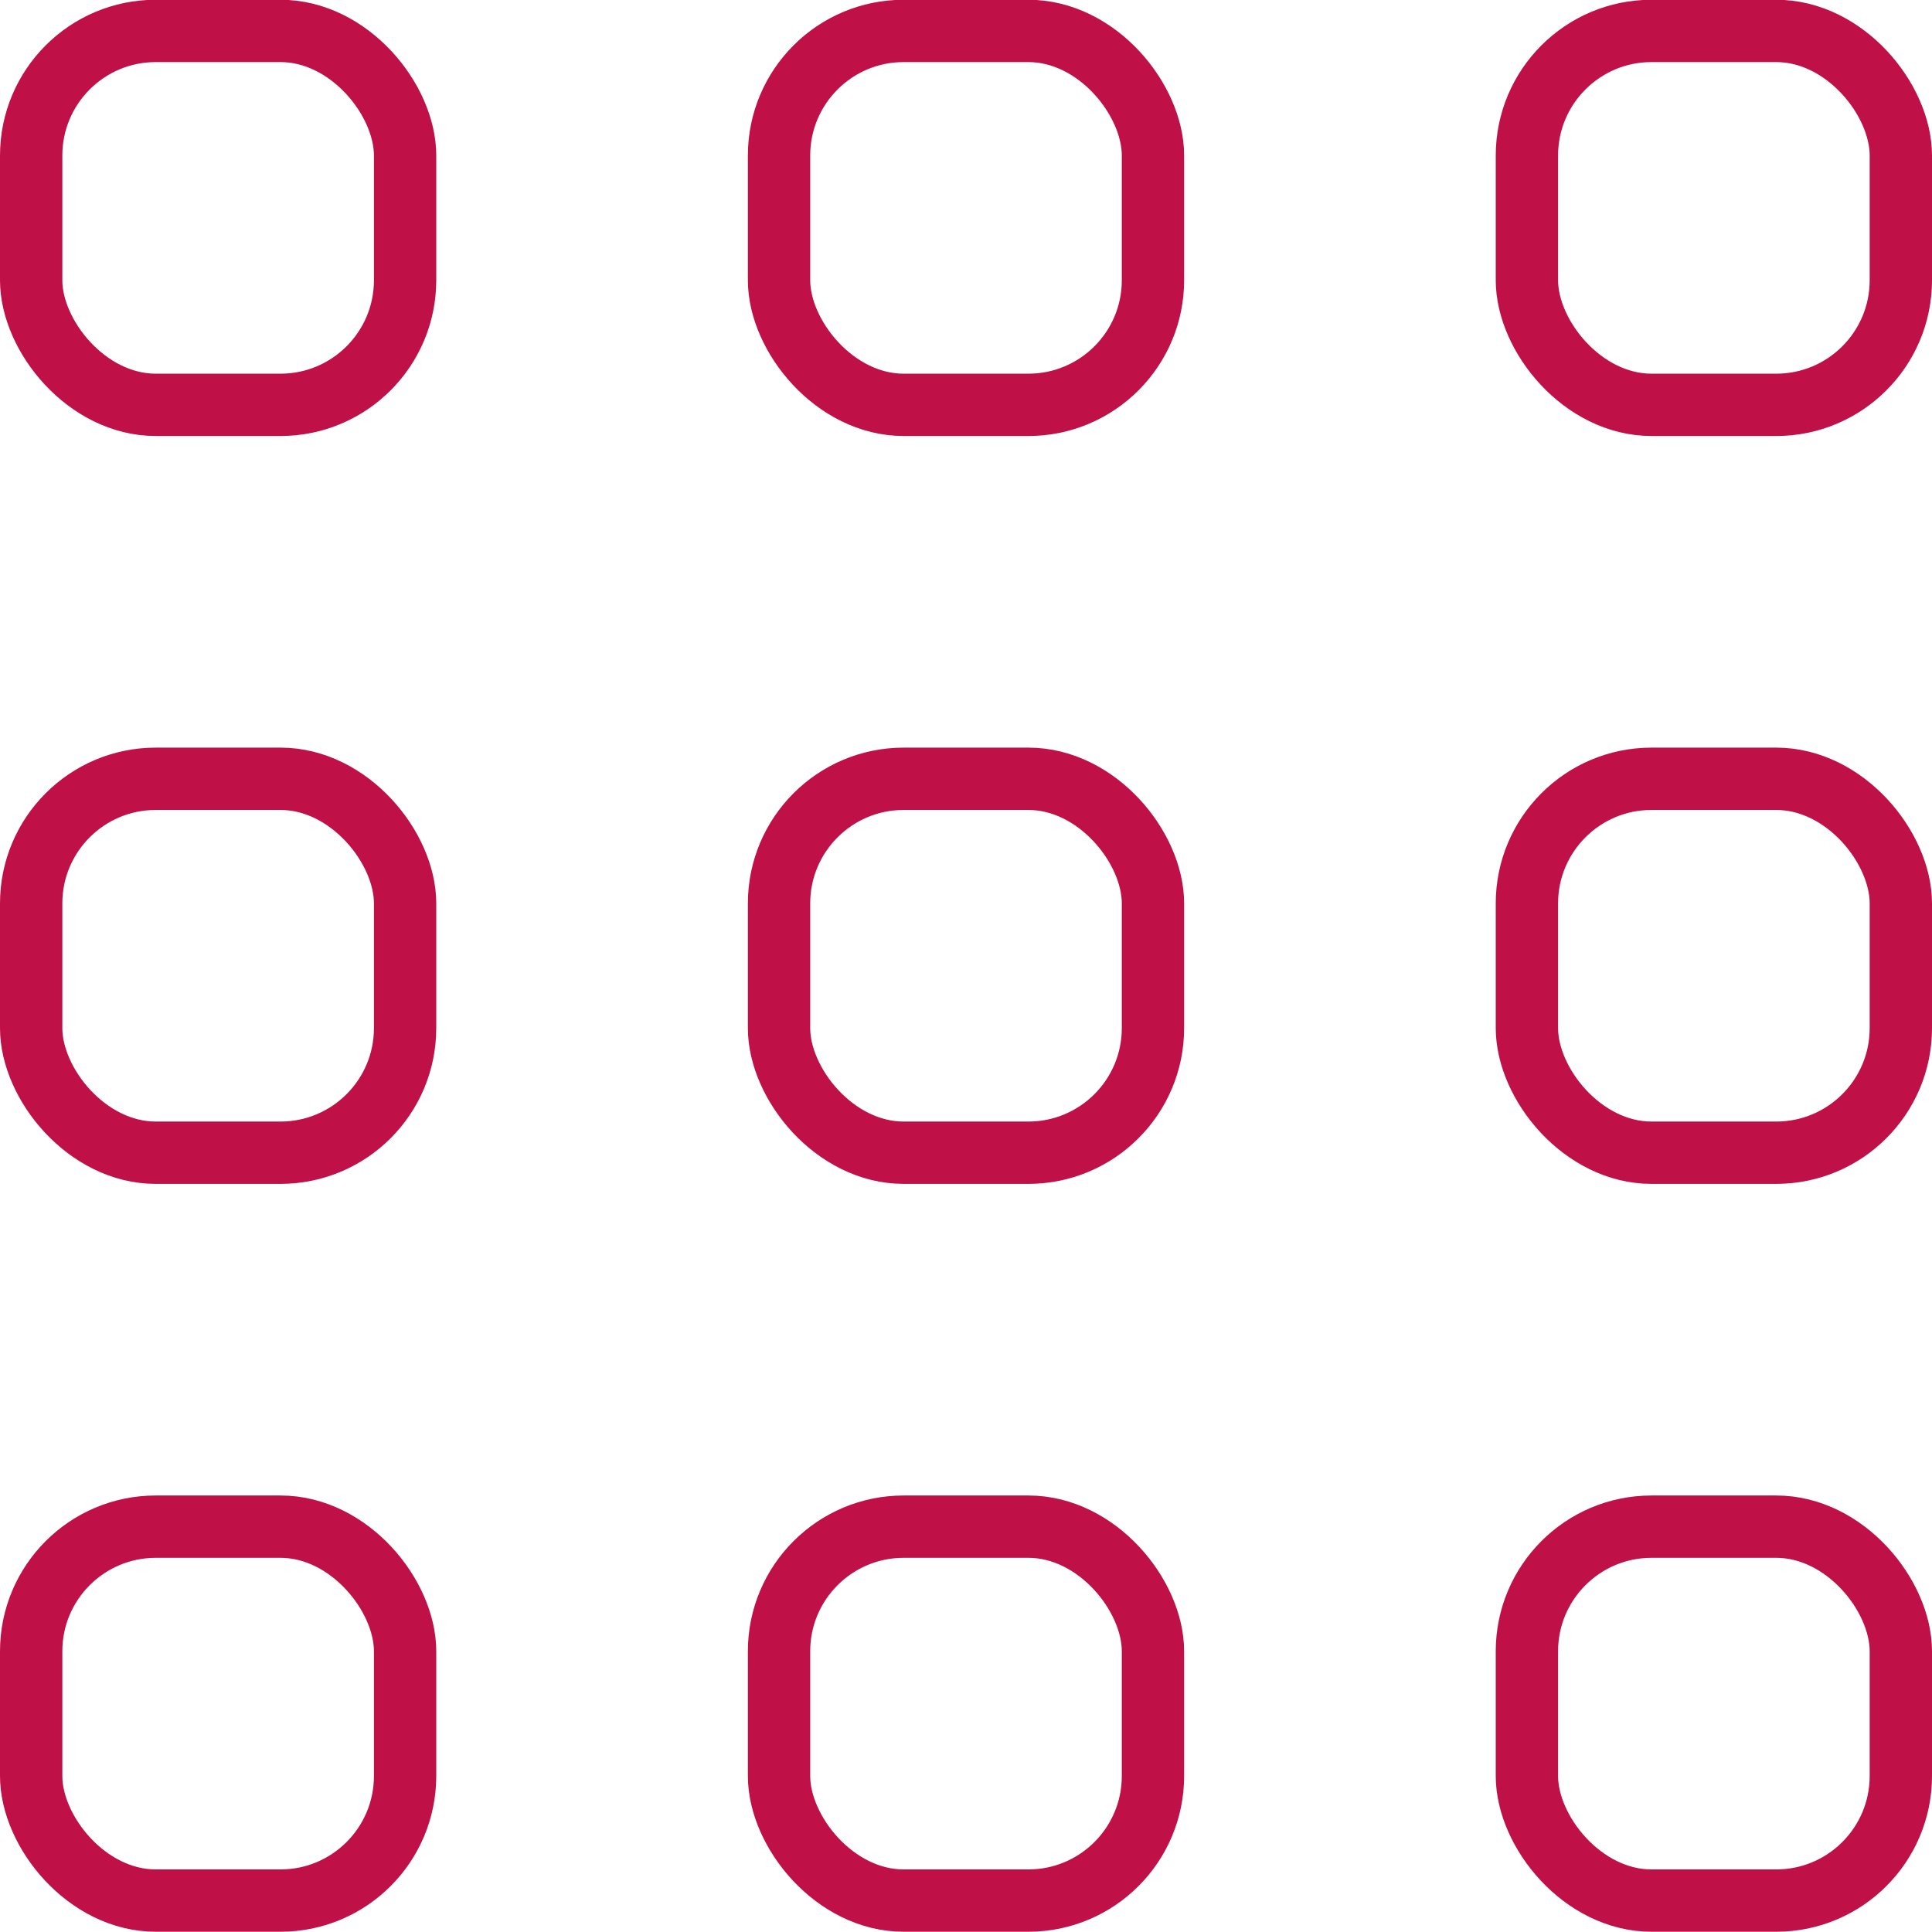
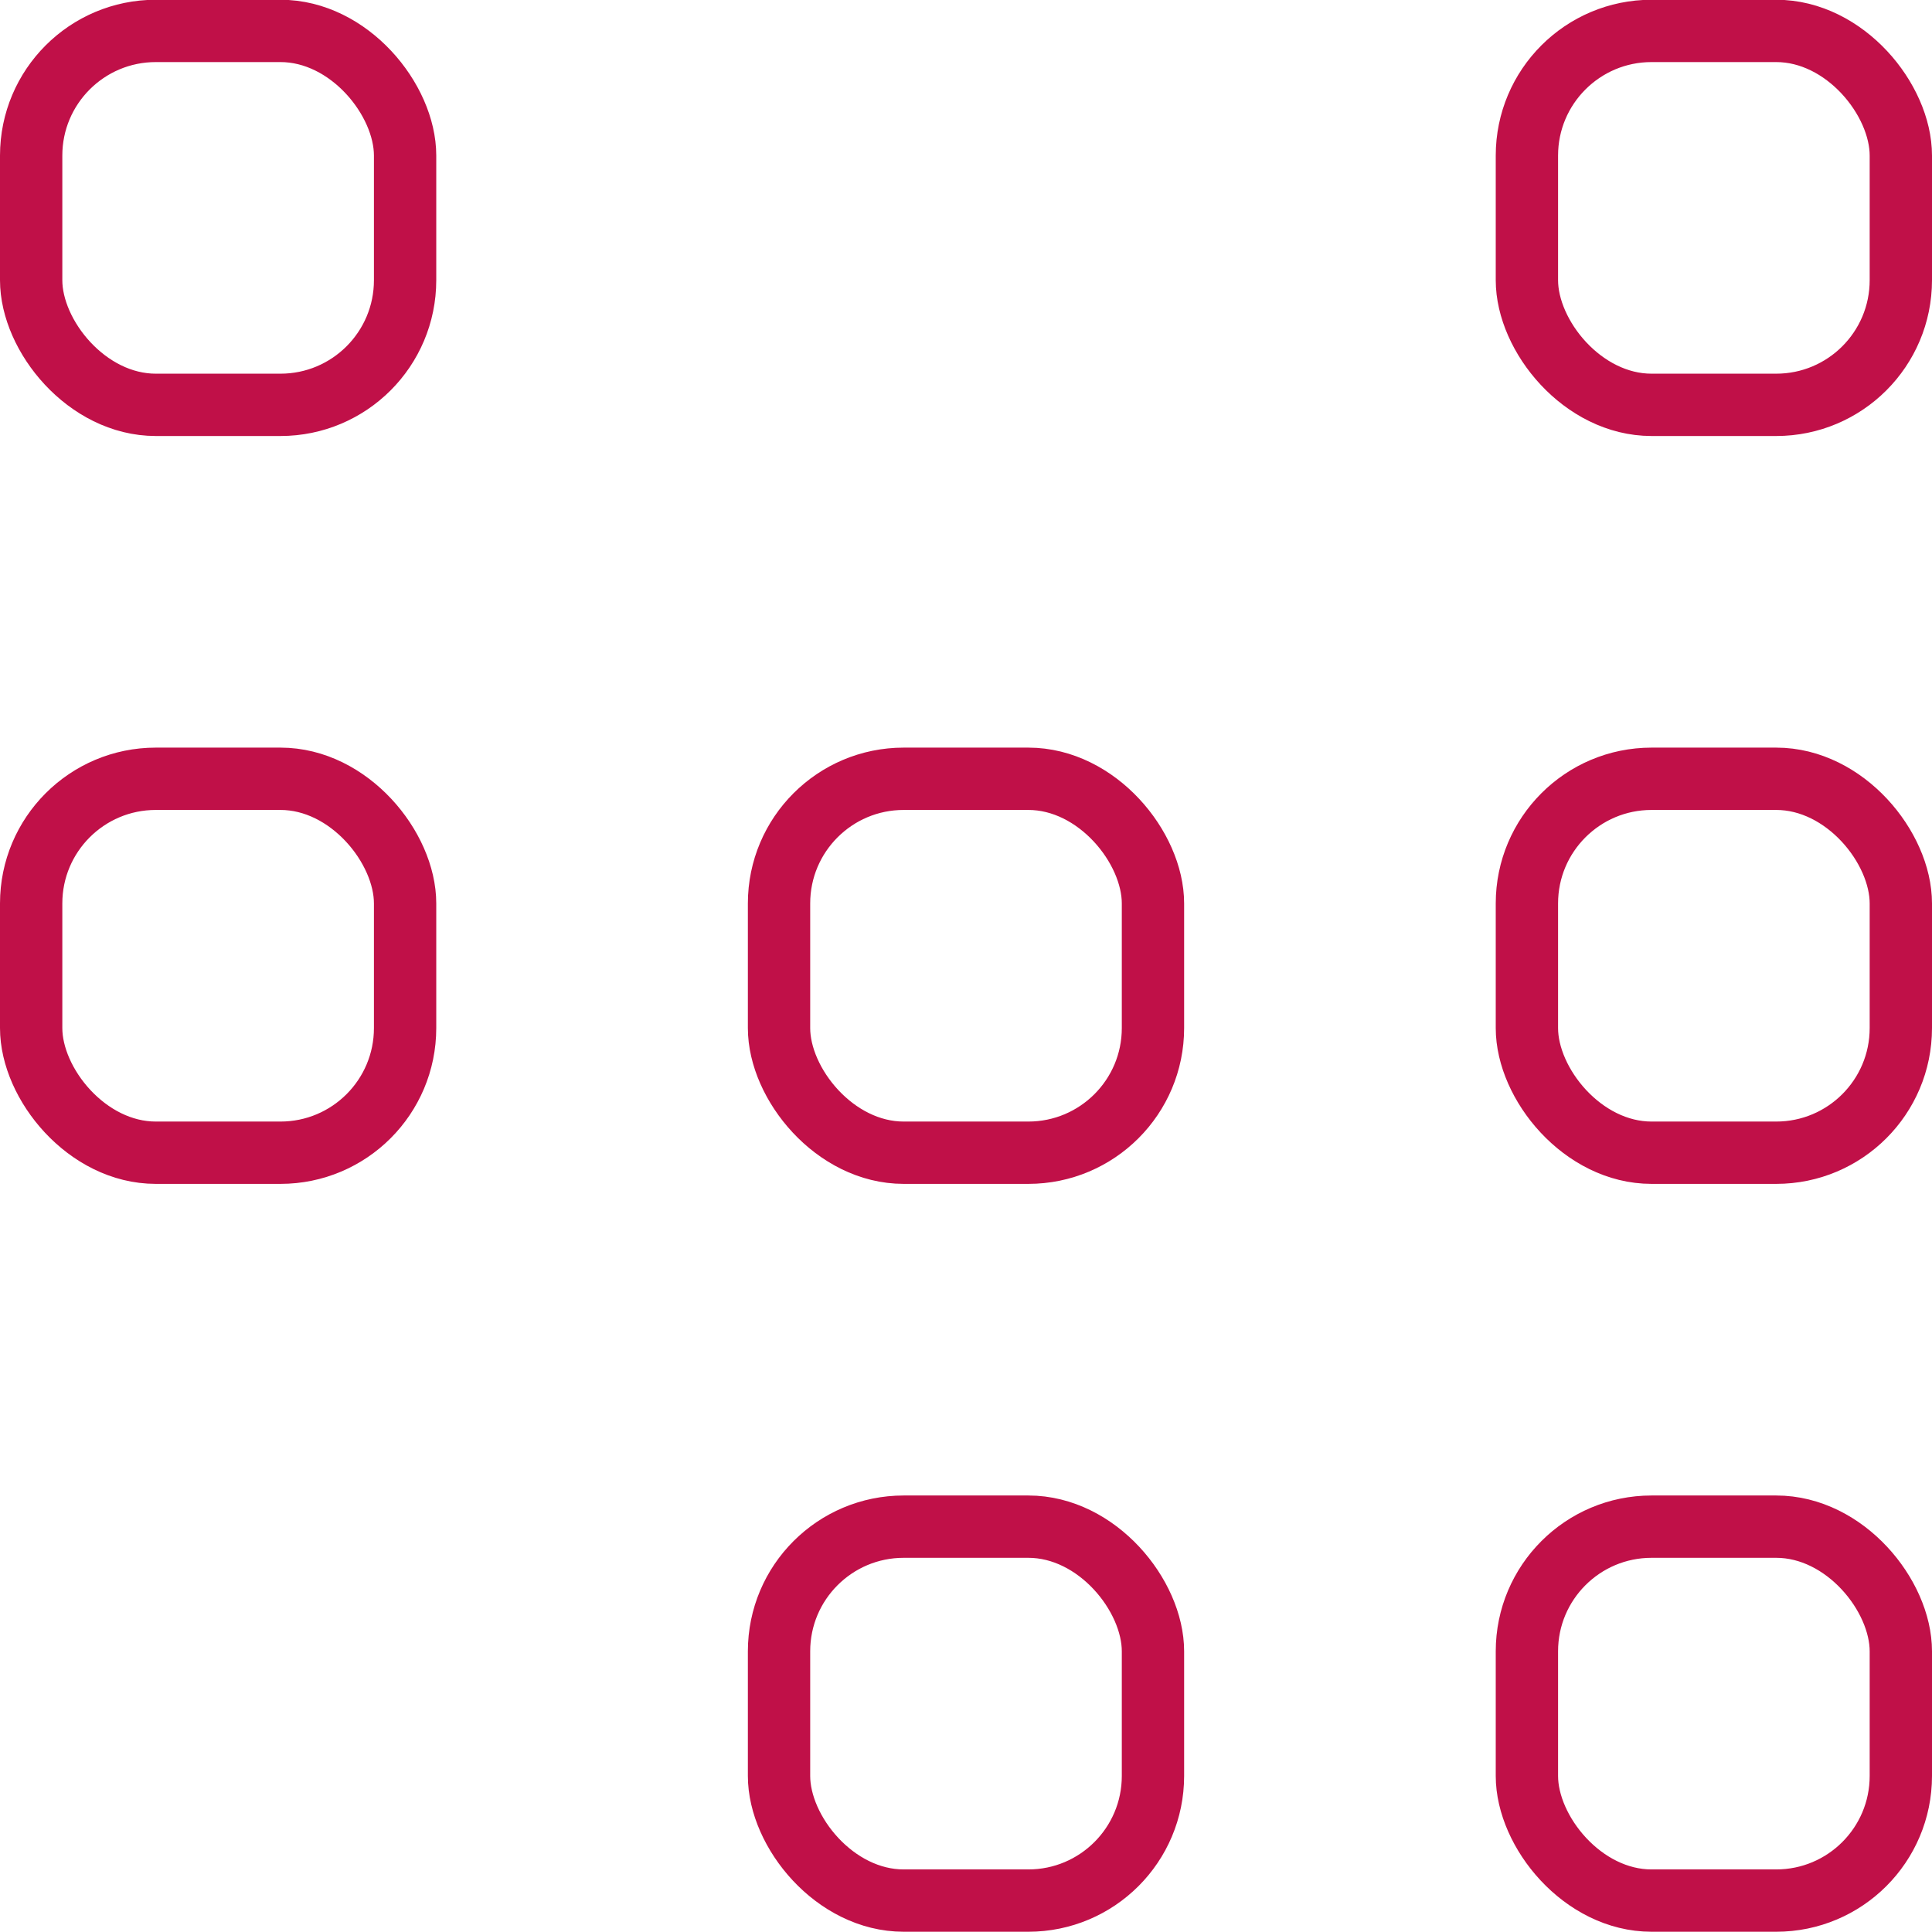
<svg xmlns="http://www.w3.org/2000/svg" viewBox="0.375 0.375 23.25 23.25" stroke-width="0.75">
  <defs />
  <title>layout-module</title>
  <rect x="0.75" y="0.747" width="4.5" height="4.5" rx="1.5" ry="1.5" fill="none" stroke="#c01048" stroke-linecap="round" stroke-linejoin="round" />
-   <rect x="9.75" y="0.747" width="4.5" height="4.5" rx="1.5" ry="1.5" fill="none" stroke="#c01048" stroke-linecap="round" stroke-linejoin="round" />
  <rect x="18.75" y="0.747" width="4.5" height="4.5" rx="1.5" ry="1.5" fill="none" stroke="#c01048" stroke-linecap="round" stroke-linejoin="round" />
  <rect x="0.75" y="9.747" width="4.5" height="4.5" rx="1.5" ry="1.5" fill="none" stroke="#c01048" stroke-linecap="round" stroke-linejoin="round" />
  <rect x="9.75" y="9.747" width="4.5" height="4.5" rx="1.5" ry="1.5" fill="none" stroke="#c01048" stroke-linecap="round" stroke-linejoin="round" />
  <rect x="18.75" y="9.747" width="4.5" height="4.5" rx="1.5" ry="1.5" fill="none" stroke="#c01048" stroke-linecap="round" stroke-linejoin="round" />
-   <rect x="0.75" y="18.747" width="4.5" height="4.5" rx="1.5" ry="1.5" fill="none" stroke="#c01048" stroke-linecap="round" stroke-linejoin="round" />
  <rect x="9.75" y="18.747" width="4.5" height="4.5" rx="1.5" ry="1.5" fill="none" stroke="#c01048" stroke-linecap="round" stroke-linejoin="round" />
  <rect x="18.75" y="18.747" width="4.5" height="4.5" rx="1.5" ry="1.5" fill="none" stroke="#c01048" stroke-linecap="round" stroke-linejoin="round" />
</svg>